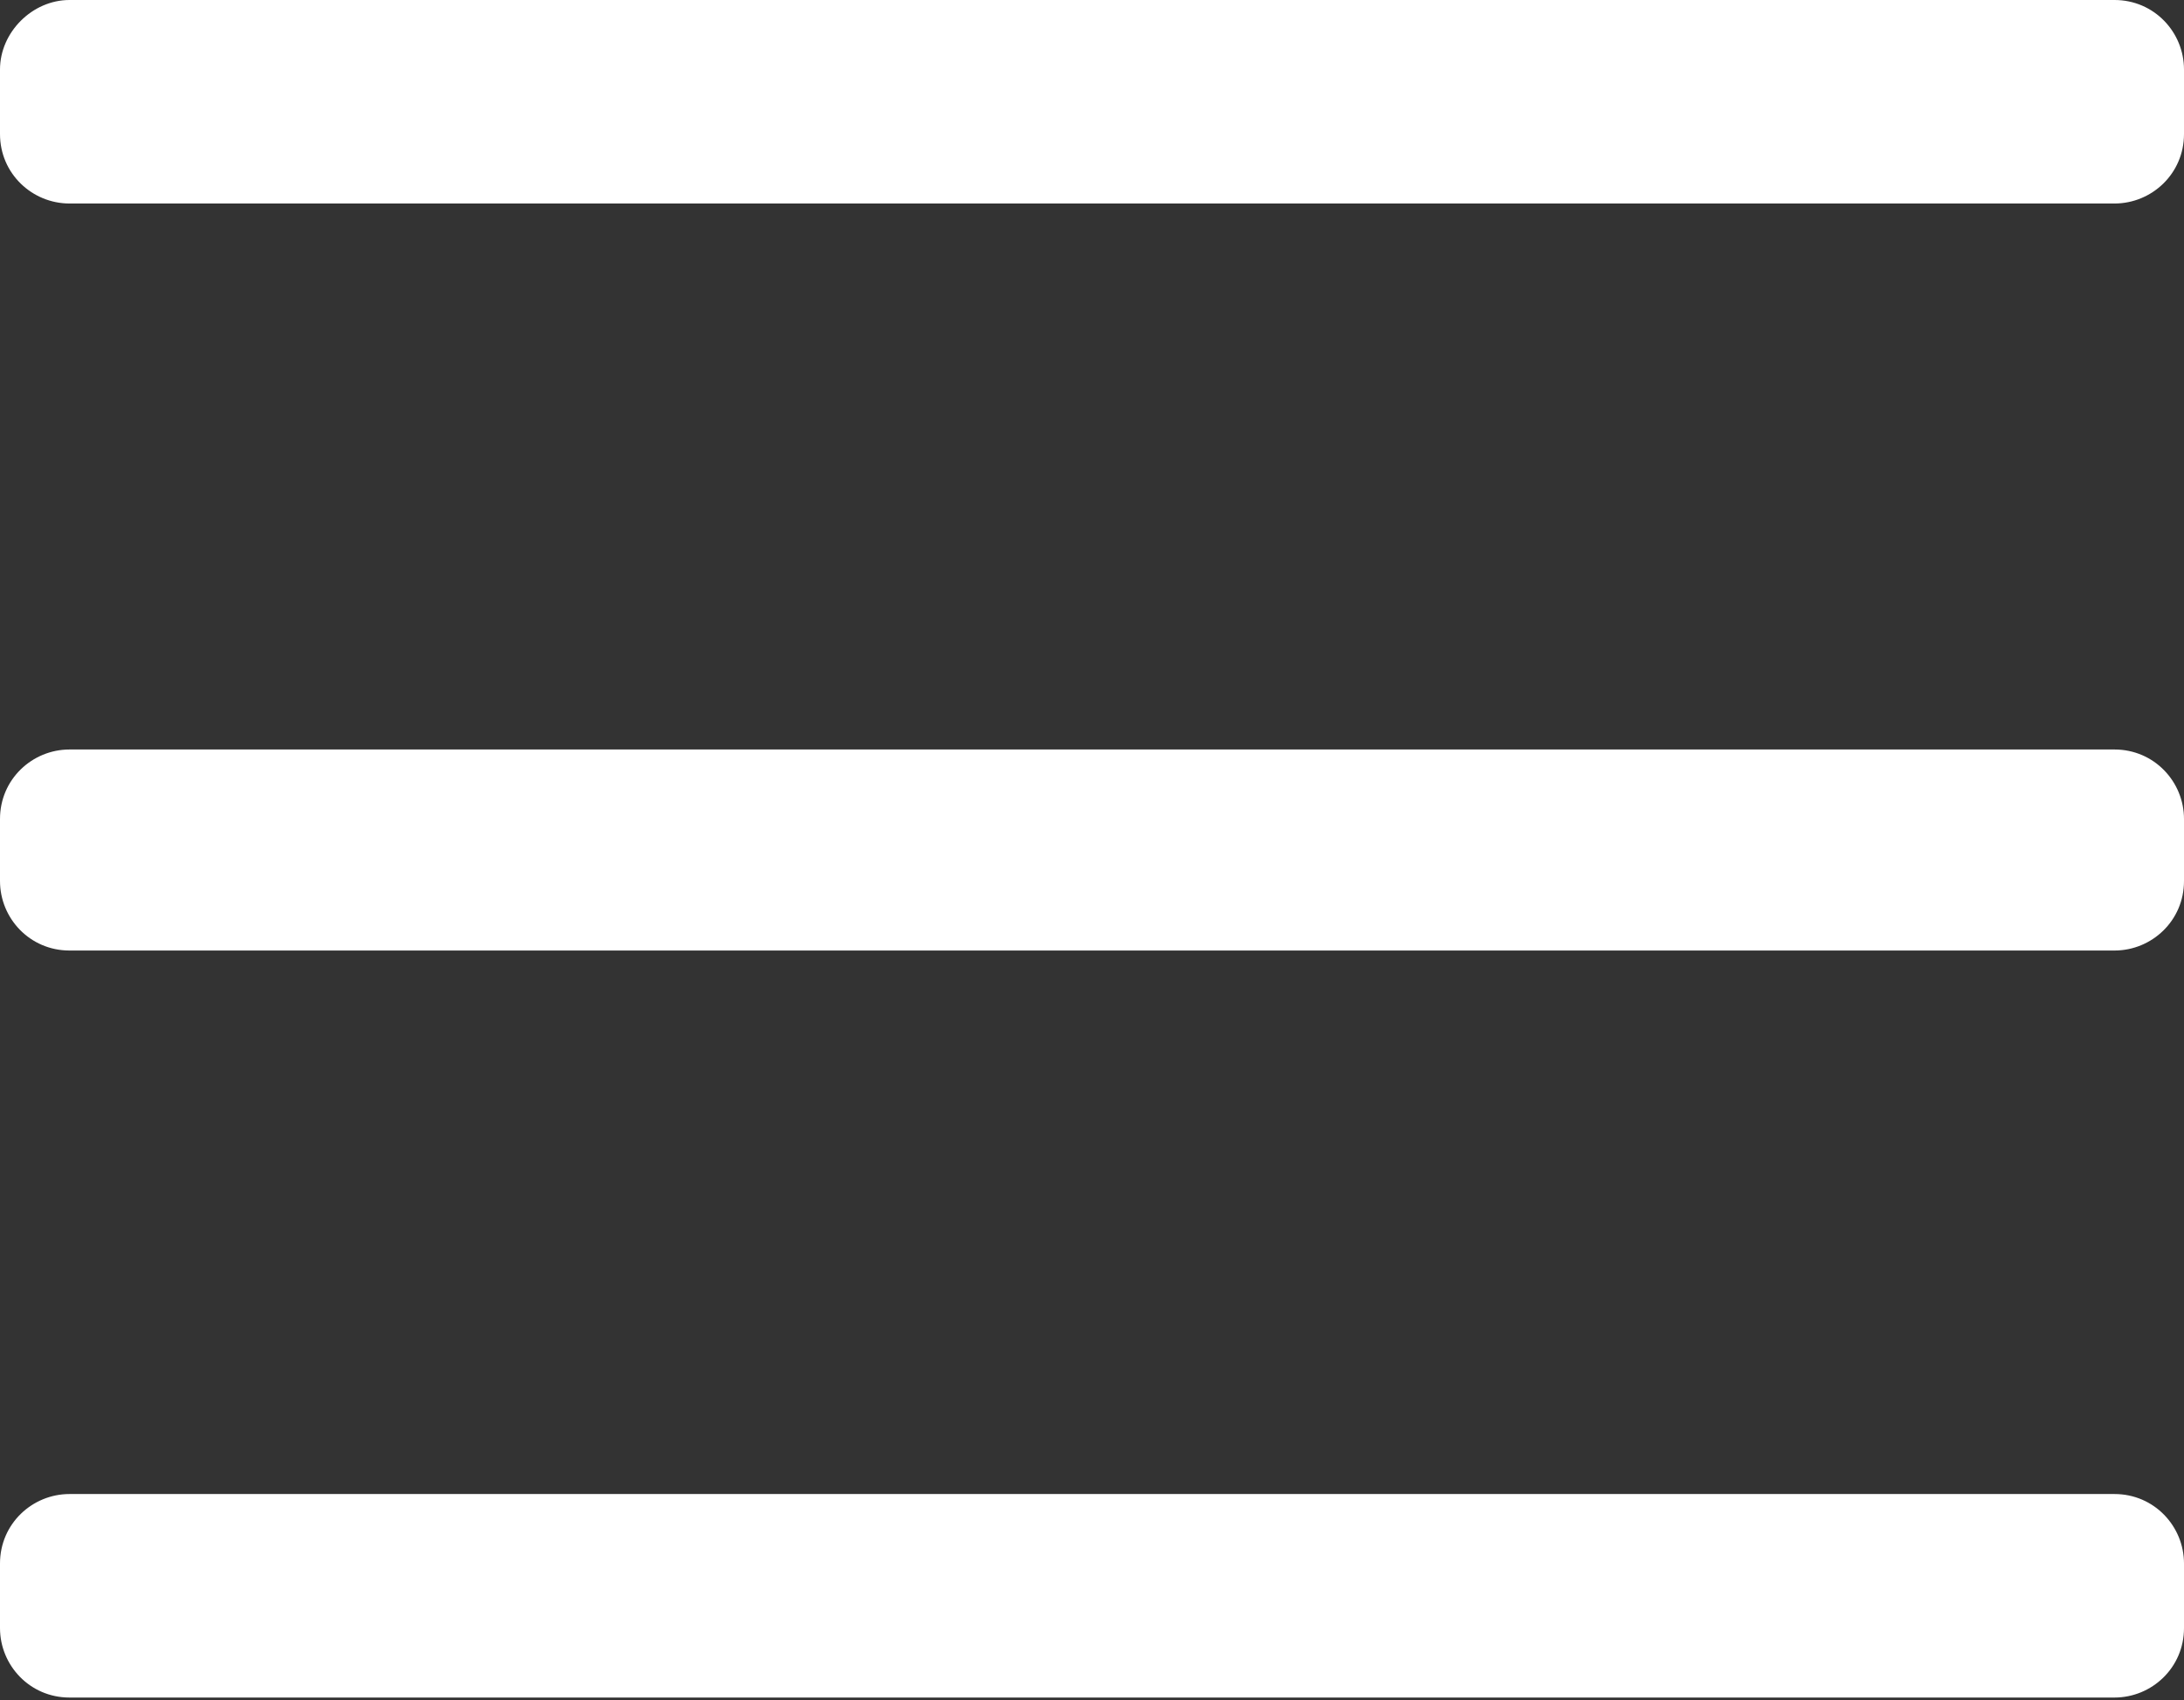
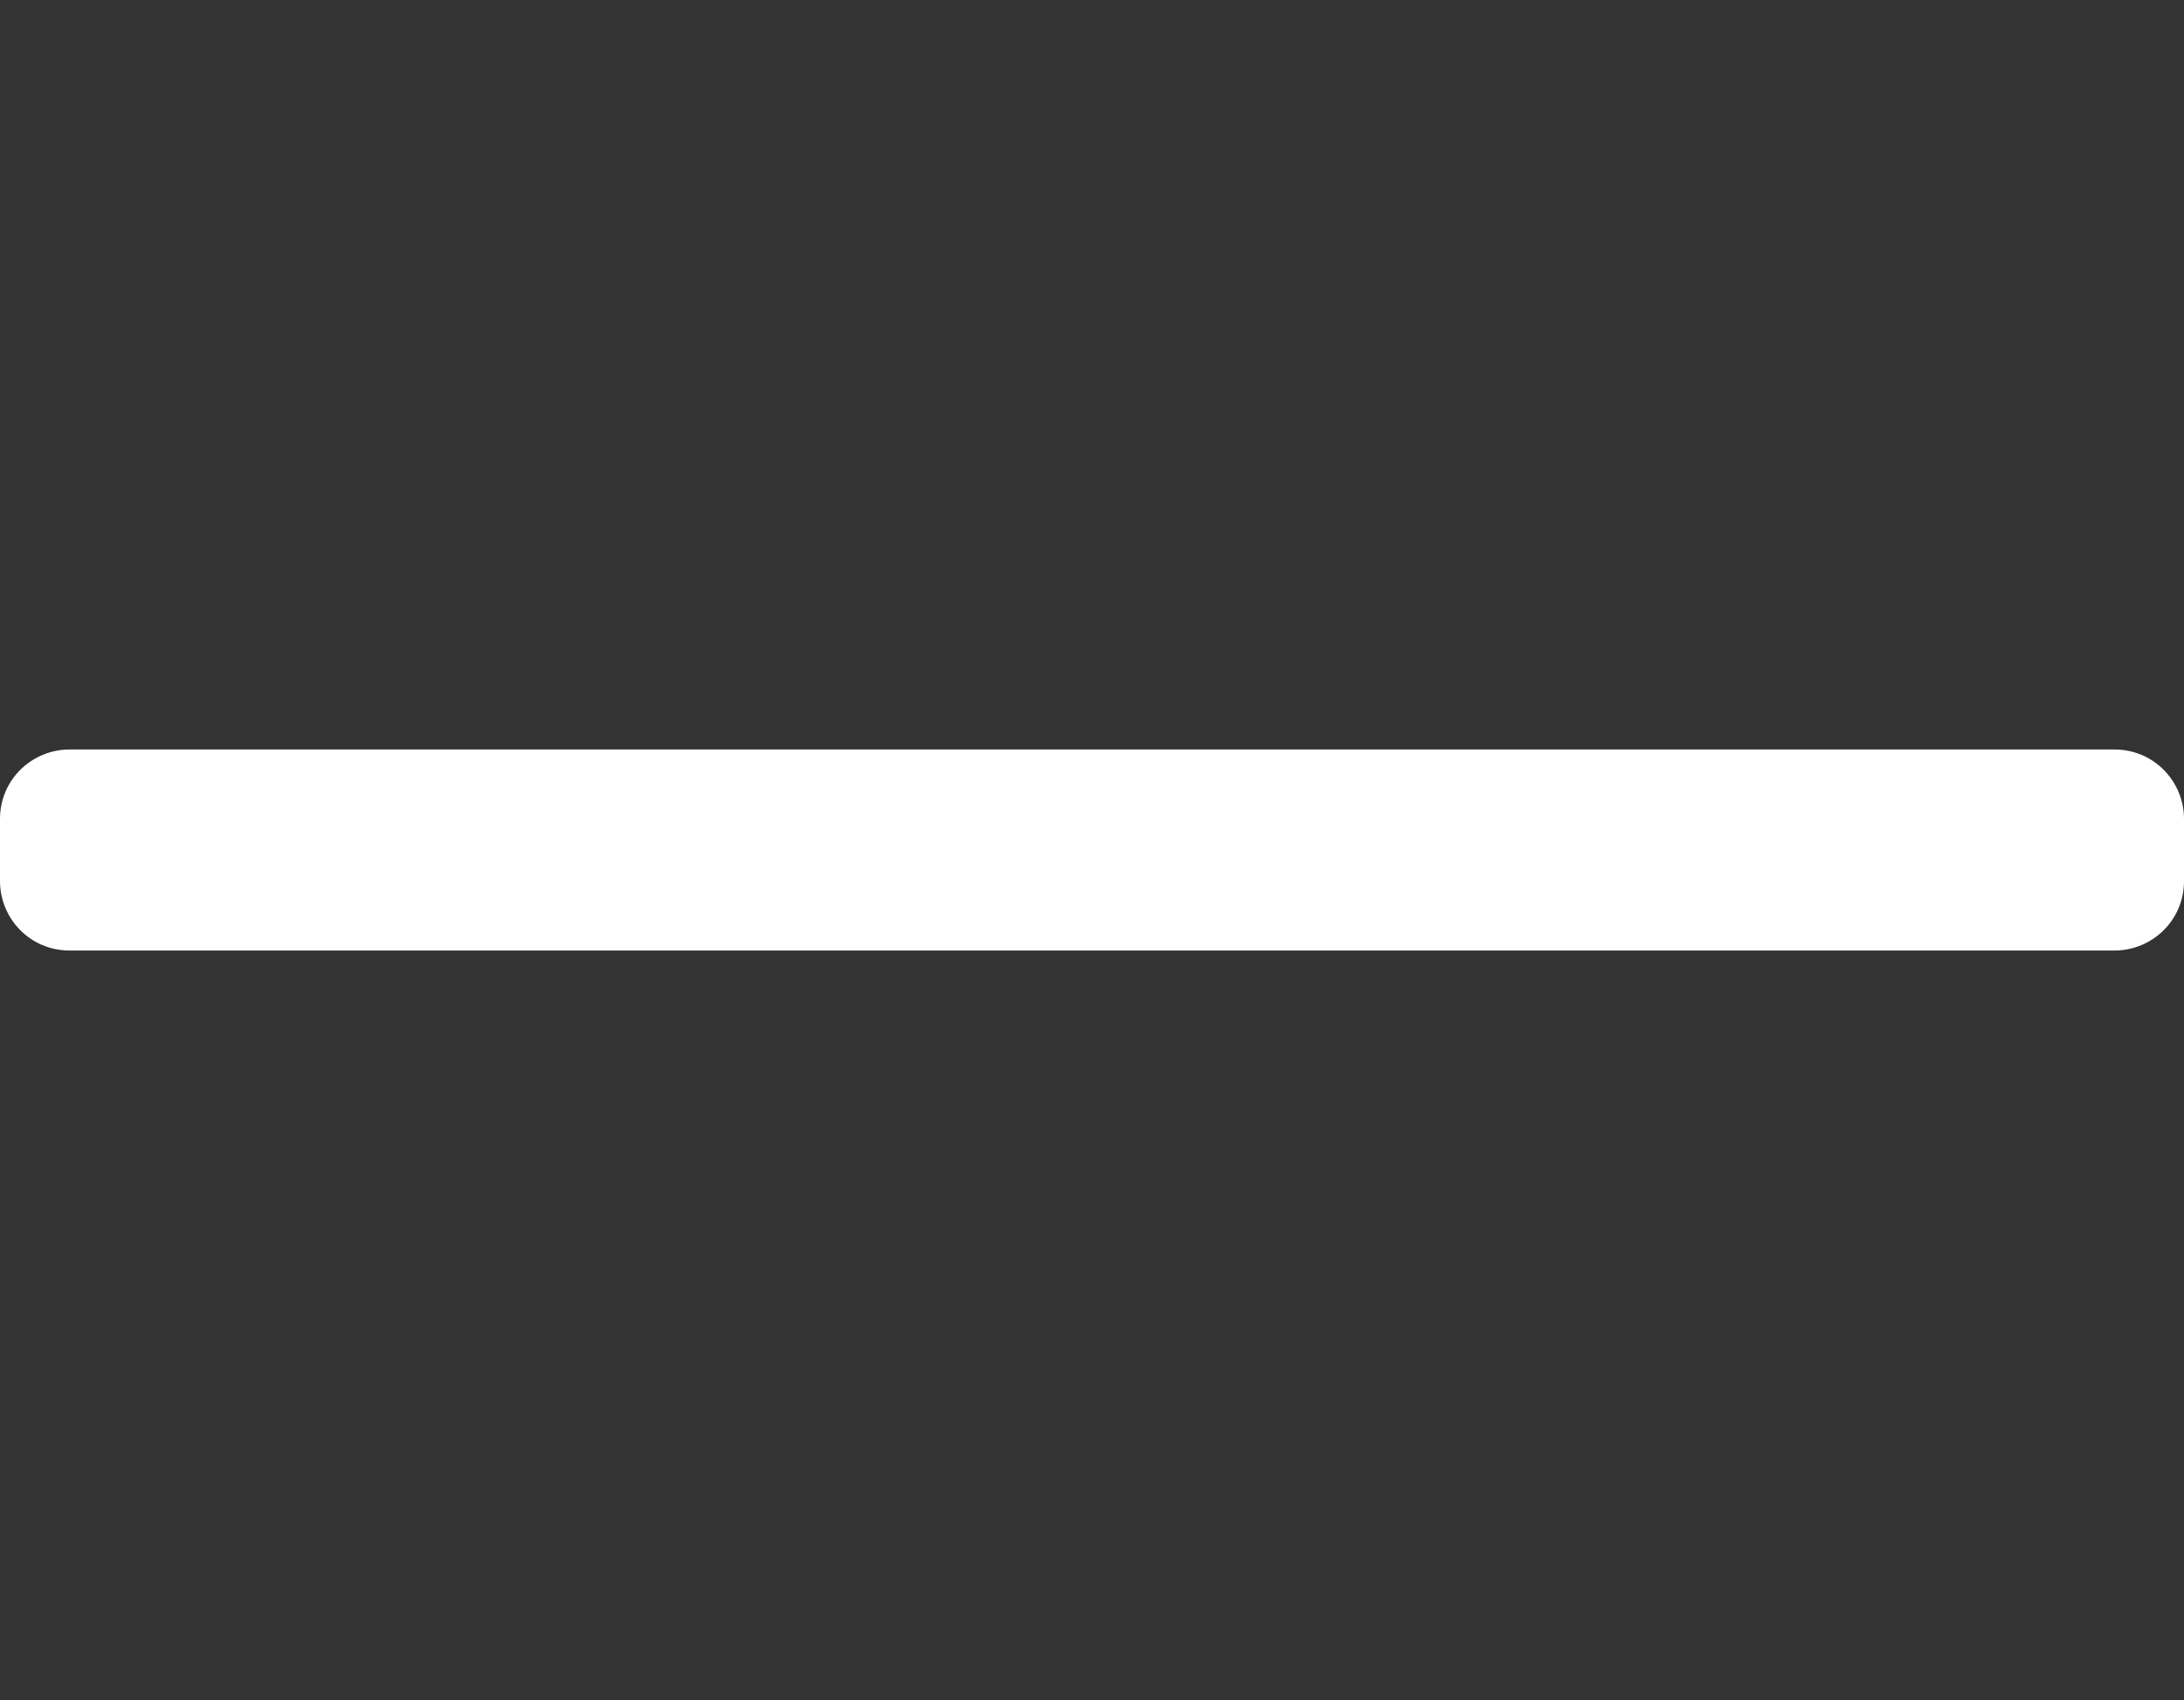
<svg xmlns="http://www.w3.org/2000/svg" version="1.1" id="Layer_2" x="0px" y="0px" viewBox="0 0 88 68.5" style="enable-background:new 0 0 88 68.5;" xml:space="preserve">
  <rect x="0" y="0" width="88" height="68.5" fill="#333333" stroke="none" />
  <style type="text/css">
	.st0{fill:#FFFFFF;}
</style>
  <g>
-     <path class="st0" d="M88,5.4c0,1.6-1.3,2.8-2.8,2.8H2.8C1.3,8.2,0,7,0,5.4V2.8C0,1.3,1.3,0,2.8,0h82.4C86.8,0,88,1.3,88,2.8V5.4z" />
-   </g>
+     </g>
  <g>
    <path class="st0" d="M88,35.5c0,1.6-1.3,2.8-2.8,2.8H2.8c-1.6,0-2.8-1.3-2.8-2.8V33c0-1.6,1.3-2.8,2.8-2.8h82.4   c1.6,0,2.8,1.3,2.8,2.8V35.5z" />
  </g>
  <g>
-     <path class="st0" d="M88,65.6c0,1.6-1.3,2.8-2.8,2.8H2.8c-1.6,0-2.8-1.3-2.8-2.8v-2.6c0-1.6,1.3-2.8,2.8-2.8h82.4   c1.6,0,2.8,1.3,2.8,2.8V65.6z" />
-   </g>
+     </g>
</svg>